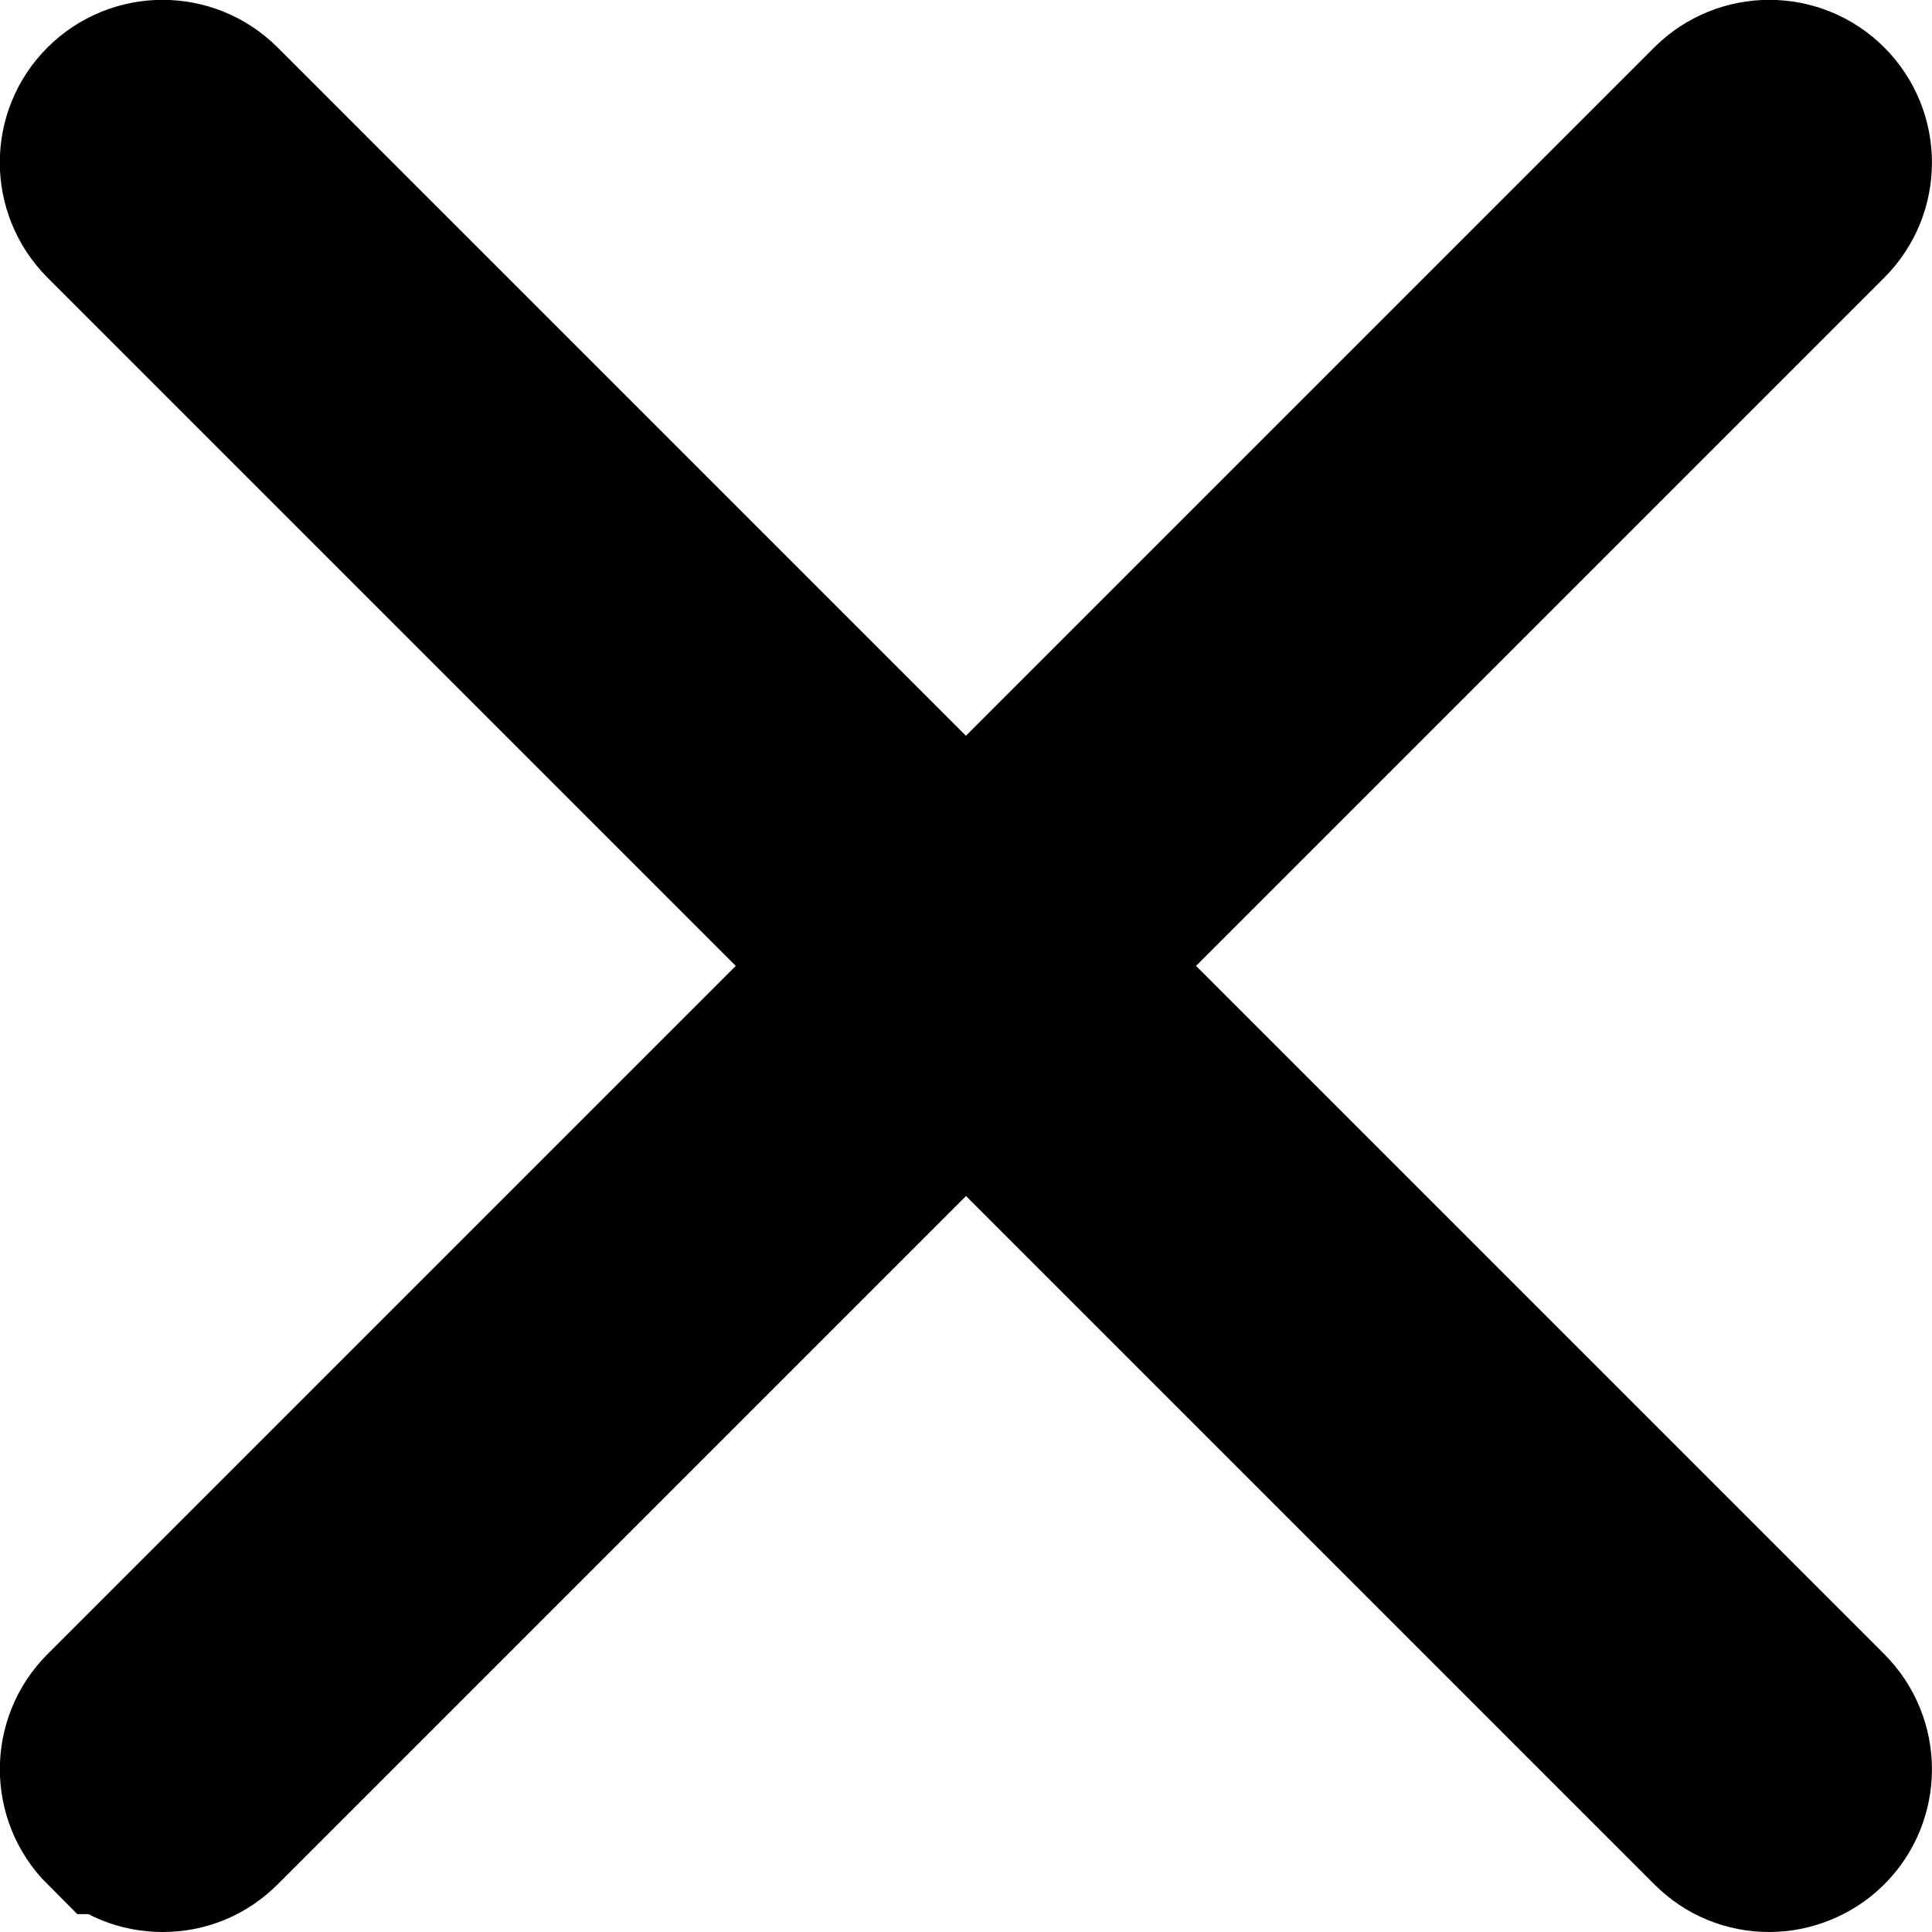
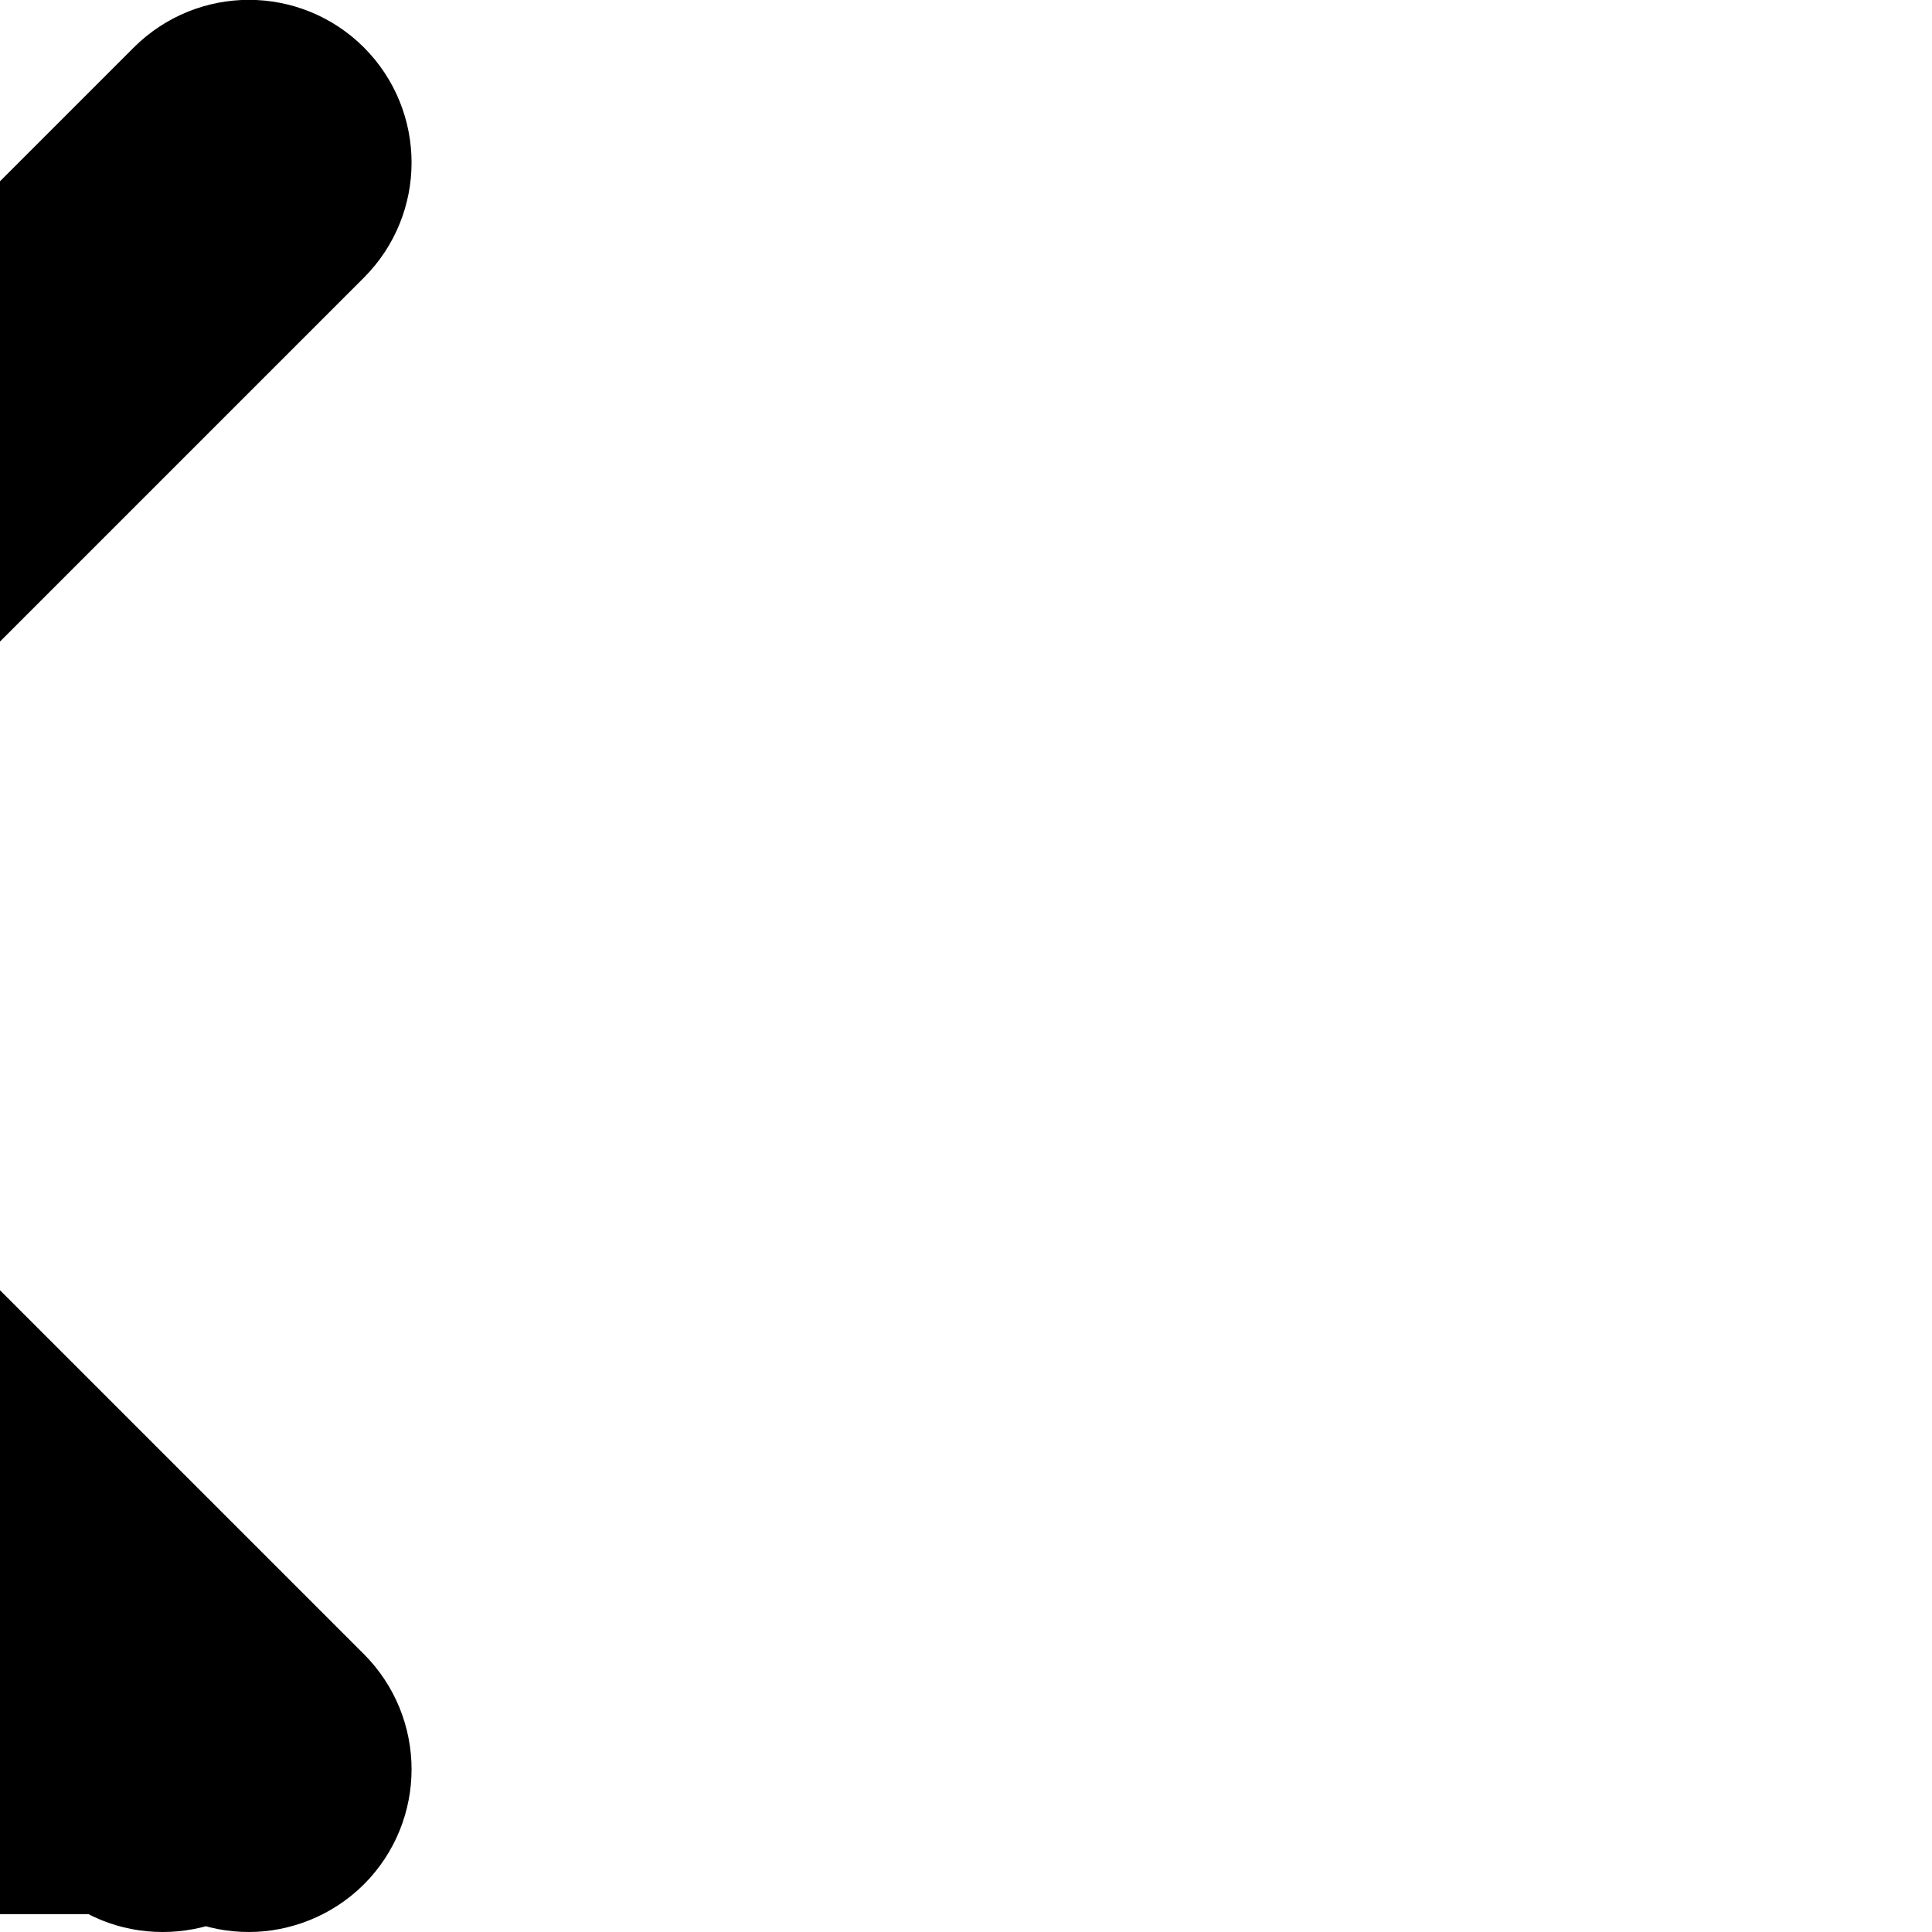
<svg xmlns="http://www.w3.org/2000/svg" id="img" fill="none" viewBox="0 0 19 19">
-   <path d="m1.176 17.824c0.117 0.117 0.263 0.176 0.424 0.176s0.307-0.059 0.424-0.176l7.476-7.476 7.476 7.476c0.117 0.117 0.263 0.176 0.424 0.176 0.146 0 0.307-0.059 0.424-0.176 0.234-0.234 0.234-0.614 0-0.849l-7.476-7.476 7.476-7.476c0.234-0.234 0.234-0.614 0-0.849-0.234-0.234-0.614-0.234-0.849 0l-7.476 7.476-7.476-7.476c-0.234-0.234-0.614-0.234-0.849 0s-0.234 0.614 0 0.849l7.476 7.476-7.476 7.476c-0.234 0.234-0.234 0.615 0 0.849z" clip-rule="evenodd" fill="currentColor" fill-rule="evenodd" stroke="currentColor" stroke-width="2" />
+   <path d="m1.176 17.824c0.117 0.117 0.263 0.176 0.424 0.176s0.307-0.059 0.424-0.176c0.117 0.117 0.263 0.176 0.424 0.176 0.146 0 0.307-0.059 0.424-0.176 0.234-0.234 0.234-0.614 0-0.849l-7.476-7.476 7.476-7.476c0.234-0.234 0.234-0.614 0-0.849-0.234-0.234-0.614-0.234-0.849 0l-7.476 7.476-7.476-7.476c-0.234-0.234-0.614-0.234-0.849 0s-0.234 0.614 0 0.849l7.476 7.476-7.476 7.476c-0.234 0.234-0.234 0.615 0 0.849z" clip-rule="evenodd" fill="currentColor" fill-rule="evenodd" stroke="currentColor" stroke-width="2" />
</svg>